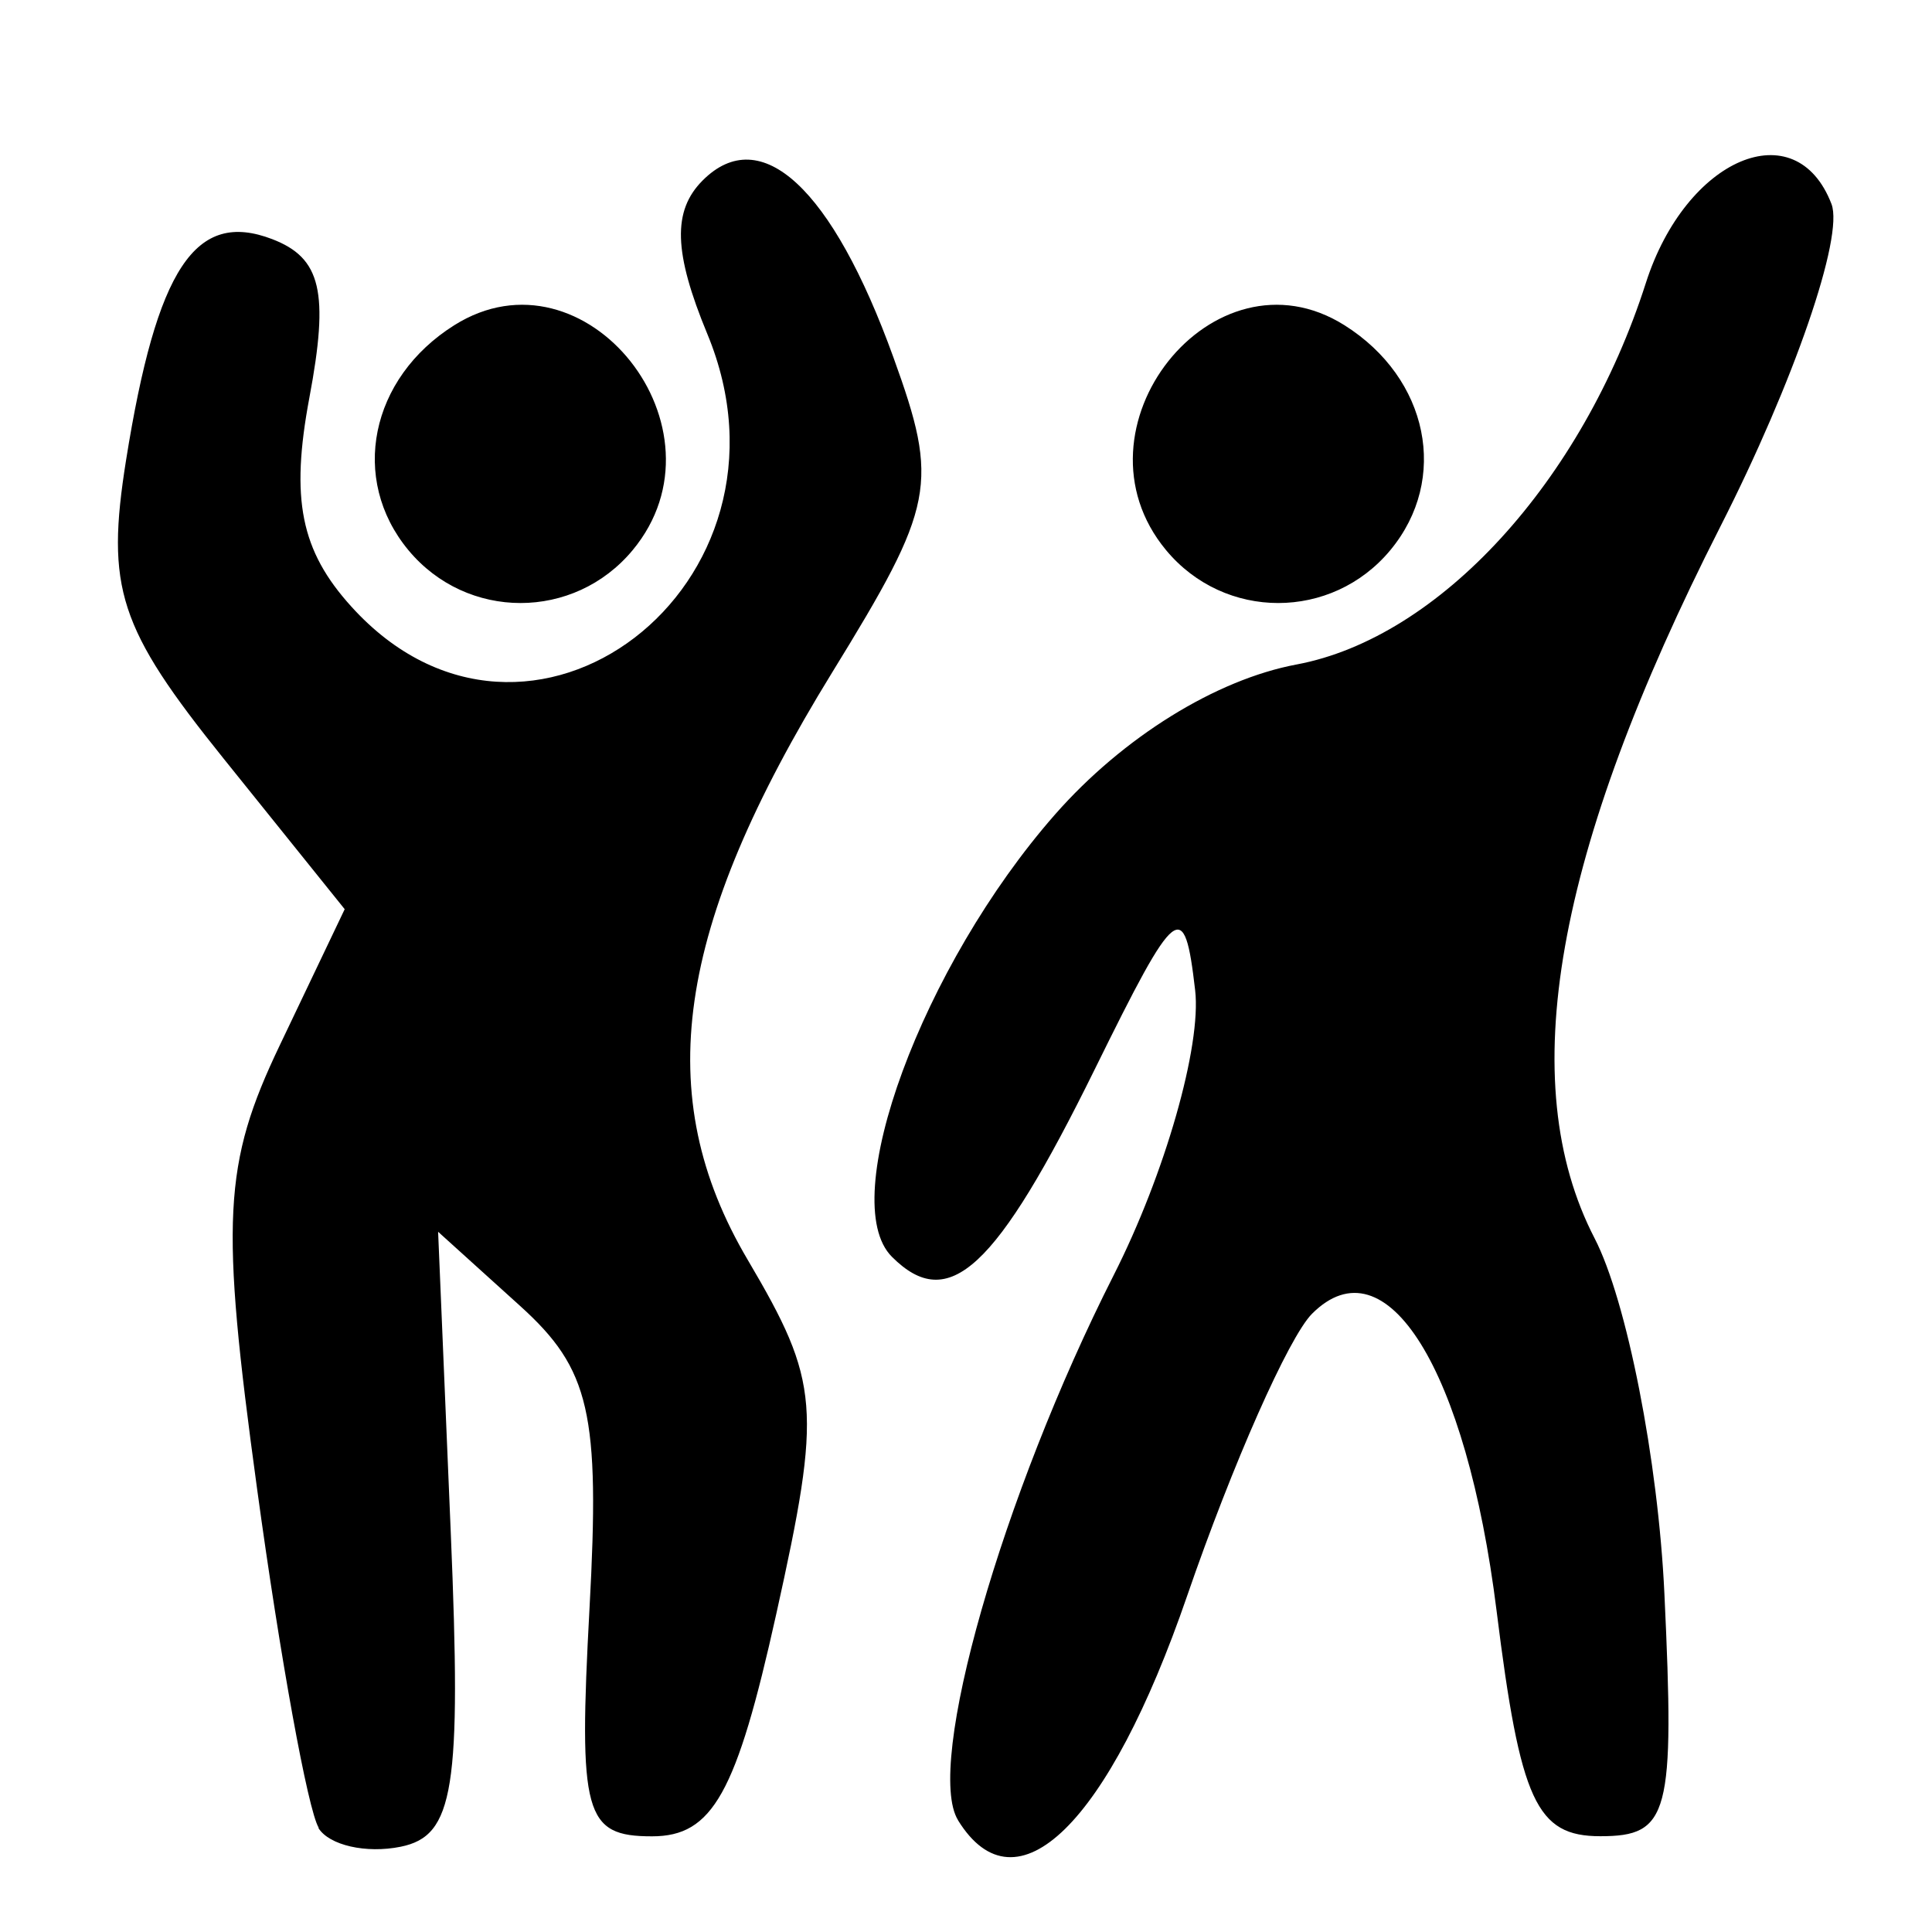
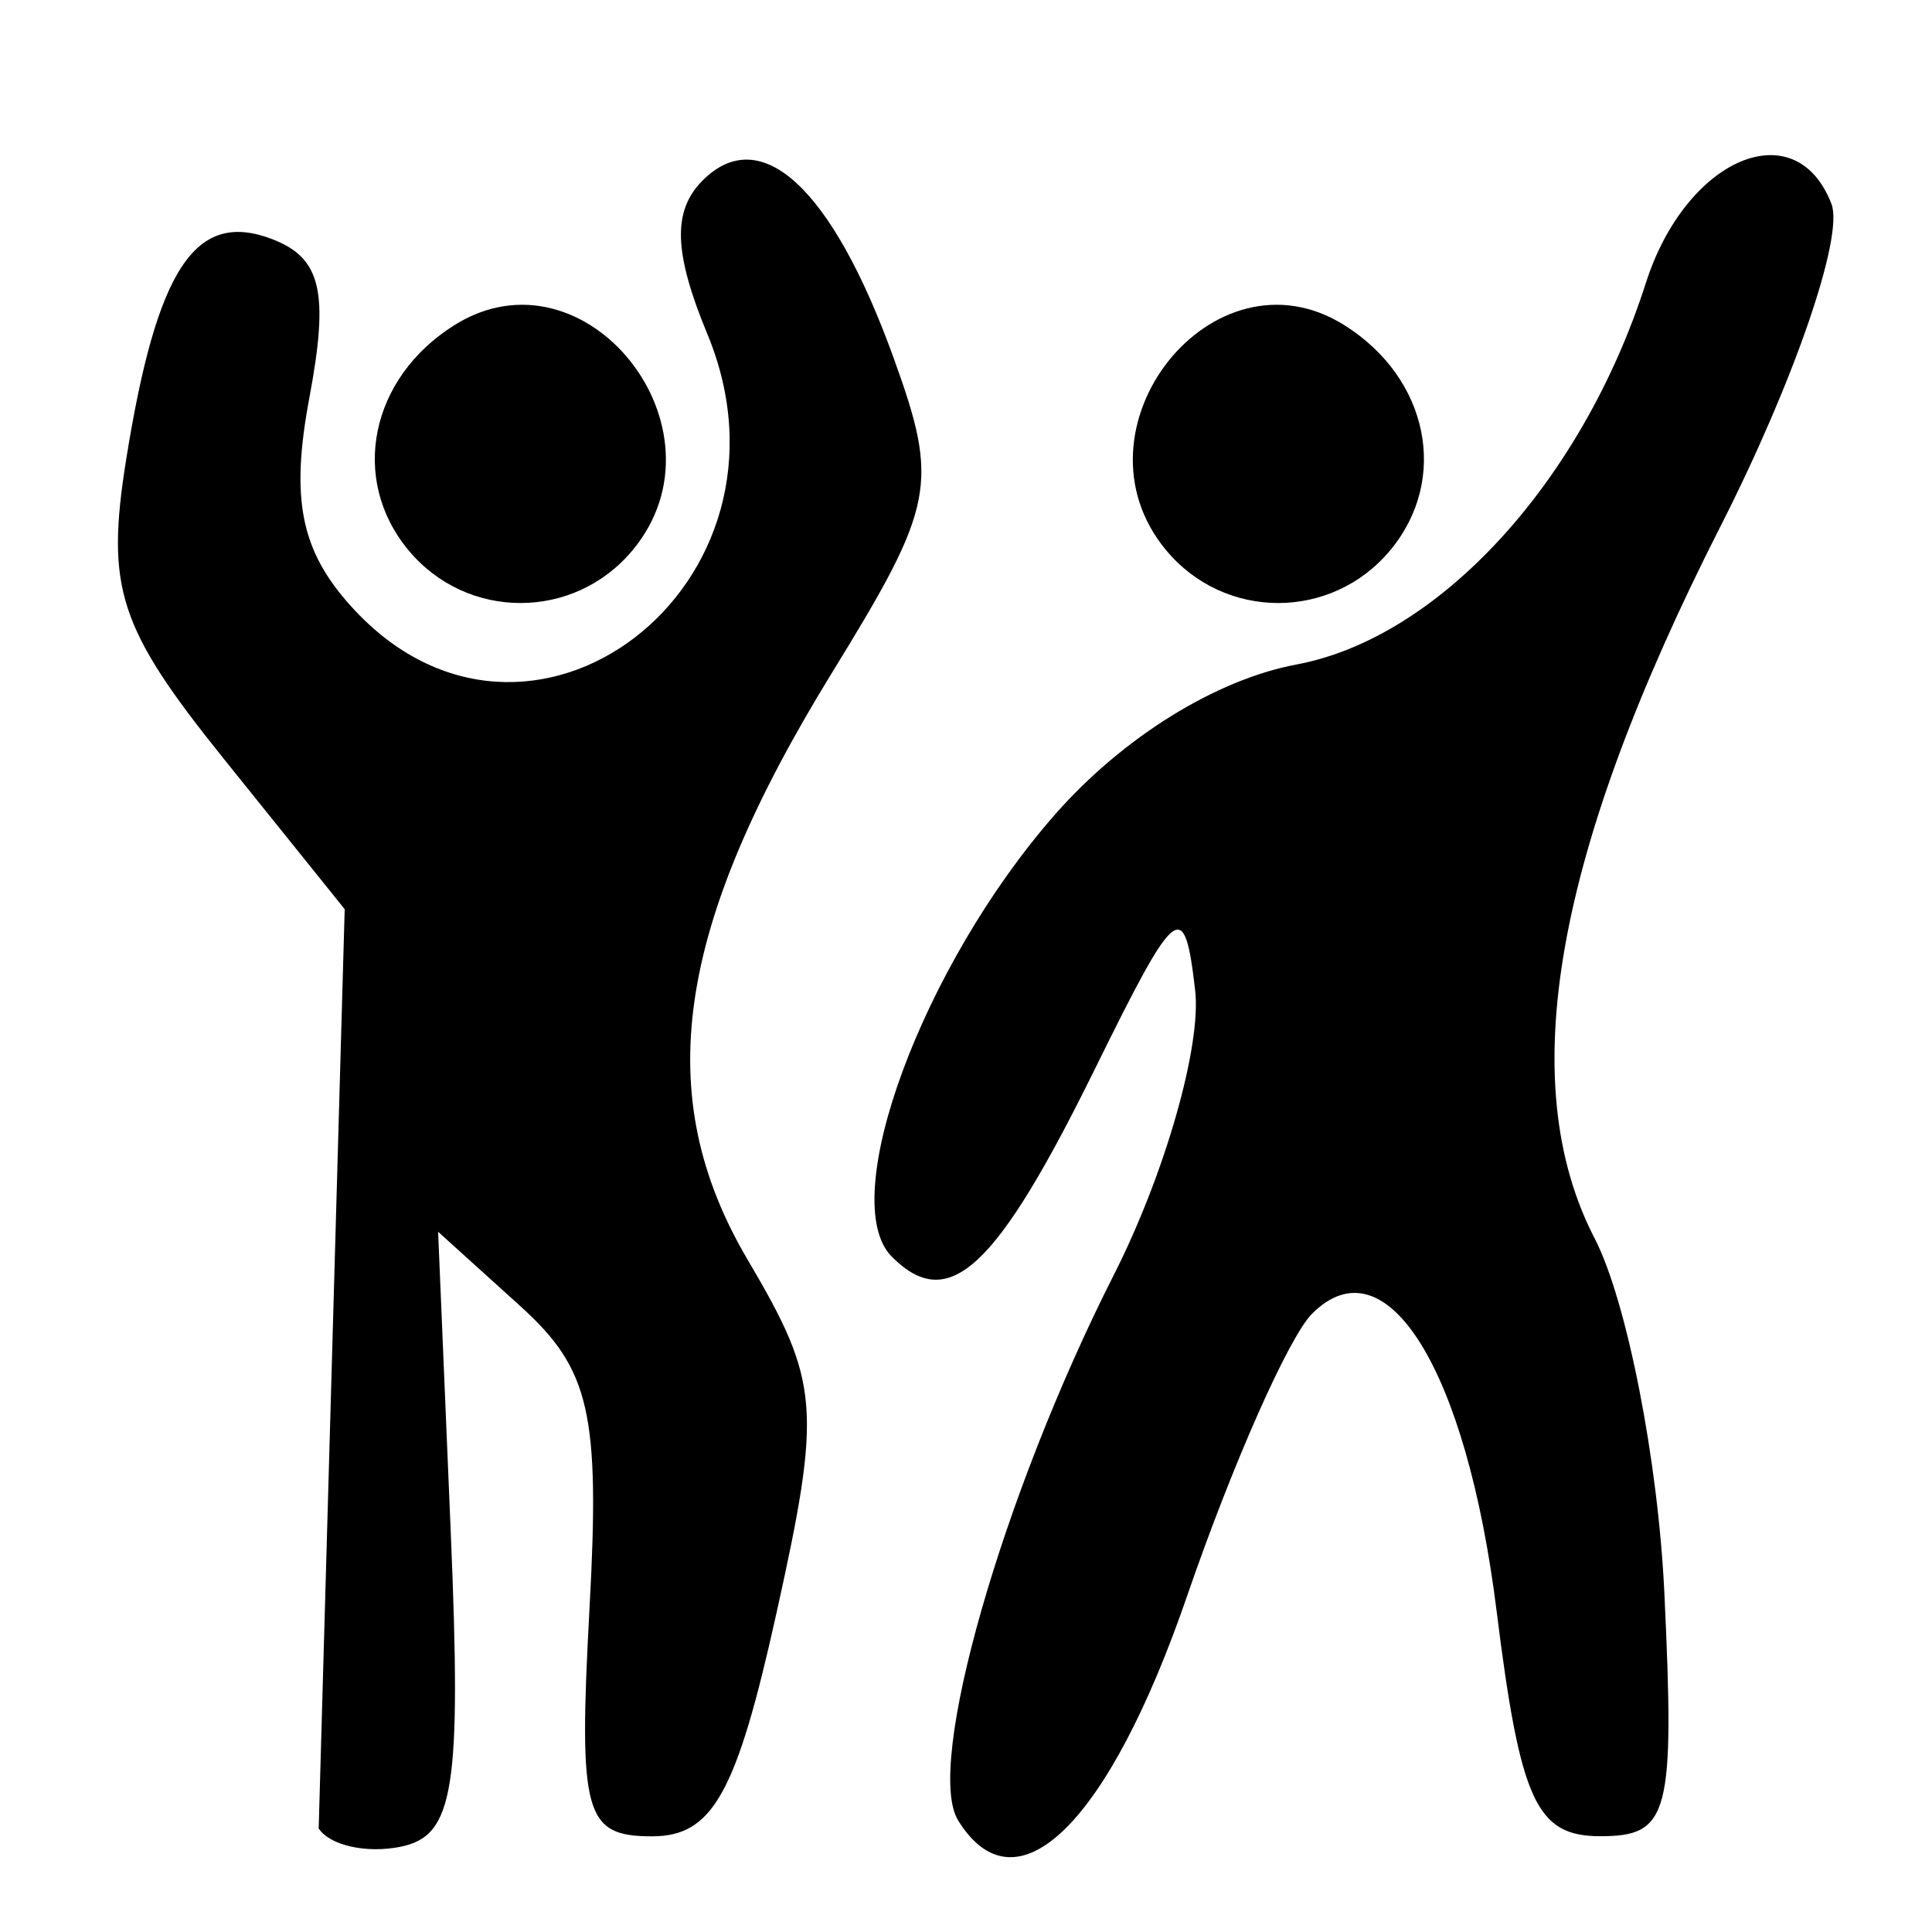
<svg xmlns="http://www.w3.org/2000/svg" xmlns:ns1="http://www.inkscape.org/namespaces/inkscape" xmlns:ns2="http://sodipodi.sourceforge.net/DTD/sodipodi-0.dtd" width="68" height="68" viewBox="0 0 17.992 17.992" version="1.1" id="svg964" ns1:version="1.1.2 (0a00cf5339, 2022-02-04)" ns2:docname="peopleparty.svg">
  <ns2:namedview id="namedview966" pagecolor="#ffffff" bordercolor="#666666" borderopacity="1.0" ns1:pageshadow="2" ns1:pageopacity="0.0" ns1:pagecheckerboard="0" ns1:document-units="mm" showgrid="false" units="px" ns1:zoom="0.57370932" ns1:cx="393.05619" ns1:cy="561.25984" ns1:window-width="1920" ns1:window-height="1021" ns1:window-x="0" ns1:window-y="0" ns1:window-maximized="1" ns1:current-layer="layer1" />
  <defs id="defs961" />
  <g ns1:label="Livello 1" ns1:groupmode="layer" id="layer1">
-     <path style="fill:#000000;stroke-width:0.353" d="M 2.968,17.021 C 2.868,16.86 2.609,15.439 2.394,13.864 2.051,11.359 2.077,10.841 2.606,9.733 L 3.21,8.467 2.082,7.064 C 1.104,5.847 0.984,5.478 1.174,4.285 c 0.286,-1.789 0.646,-2.332 1.361,-2.058 0.456,0.175 0.531,0.493 0.346,1.477 -0.177,0.944 -0.081,1.424 0.391,1.945 1.646,1.819 4.284,-0.201 3.315,-2.539 -0.314,-0.759 -0.326,-1.147 -0.043,-1.43 0.543,-0.543 1.207,0.073 1.776,1.648 0.427,1.181 0.389,1.375 -0.572,2.937 -1.464,2.38 -1.688,3.937 -0.785,5.467 0.672,1.14 0.692,1.379 0.266,3.299 -0.371,1.672 -0.593,2.07 -1.157,2.07 -0.63,0 -0.686,-0.204 -0.582,-2.125 0.099,-1.816 0.005,-2.226 -0.647,-2.815 l -0.763,-0.69 0.118,2.804 c 0.1,2.386 0.031,2.822 -0.467,2.923 -0.321,0.065 -0.666,-0.013 -0.766,-0.175 z m 5.954,-0.07 C 8.611,16.449 9.331,13.928 10.372,11.874 10.849,10.933 11.19,9.739 11.13,9.222 11.029,8.352 10.959,8.407 10.197,9.954 9.275,11.826 8.835,12.233 8.306,11.704 7.782,11.18 8.589,8.992 9.826,7.584 10.456,6.867 11.322,6.329 12.075,6.188 c 1.329,-0.249 2.66,-1.703 3.252,-3.552 0.373,-1.166 1.397,-1.601 1.729,-0.736 0.116,0.303 -0.349,1.655 -1.035,3.004 -1.545,3.041 -1.922,5.175 -1.171,6.628 0.299,0.578 0.592,2.068 0.65,3.31 0.097,2.057 0.044,2.258 -0.597,2.258 -0.595,0 -0.745,-0.324 -0.966,-2.1 -0.281,-2.251 -1.029,-3.455 -1.718,-2.766 -0.217,0.217 -0.741,1.4 -1.164,2.629 -0.731,2.124 -1.591,2.966 -2.133,2.089 z M 3.803,5.123 C 3.255,4.462 3.446,3.522 4.23,3.029 c 1.222,-0.77 2.599,0.965 1.662,2.094 -0.545,0.657 -1.544,0.657 -2.089,0 z m 7.056,0 c -0.937,-1.129 0.439,-2.864 1.662,-2.094 0.784,0.494 0.975,1.433 0.427,2.094 -0.545,0.657 -1.544,0.657 -2.089,0 z" id="path1037" />
+     <path style="fill:#000000;stroke-width:0.353" d="M 2.968,17.021 L 3.21,8.467 2.082,7.064 C 1.104,5.847 0.984,5.478 1.174,4.285 c 0.286,-1.789 0.646,-2.332 1.361,-2.058 0.456,0.175 0.531,0.493 0.346,1.477 -0.177,0.944 -0.081,1.424 0.391,1.945 1.646,1.819 4.284,-0.201 3.315,-2.539 -0.314,-0.759 -0.326,-1.147 -0.043,-1.43 0.543,-0.543 1.207,0.073 1.776,1.648 0.427,1.181 0.389,1.375 -0.572,2.937 -1.464,2.38 -1.688,3.937 -0.785,5.467 0.672,1.14 0.692,1.379 0.266,3.299 -0.371,1.672 -0.593,2.07 -1.157,2.07 -0.63,0 -0.686,-0.204 -0.582,-2.125 0.099,-1.816 0.005,-2.226 -0.647,-2.815 l -0.763,-0.69 0.118,2.804 c 0.1,2.386 0.031,2.822 -0.467,2.923 -0.321,0.065 -0.666,-0.013 -0.766,-0.175 z m 5.954,-0.07 C 8.611,16.449 9.331,13.928 10.372,11.874 10.849,10.933 11.19,9.739 11.13,9.222 11.029,8.352 10.959,8.407 10.197,9.954 9.275,11.826 8.835,12.233 8.306,11.704 7.782,11.18 8.589,8.992 9.826,7.584 10.456,6.867 11.322,6.329 12.075,6.188 c 1.329,-0.249 2.66,-1.703 3.252,-3.552 0.373,-1.166 1.397,-1.601 1.729,-0.736 0.116,0.303 -0.349,1.655 -1.035,3.004 -1.545,3.041 -1.922,5.175 -1.171,6.628 0.299,0.578 0.592,2.068 0.65,3.31 0.097,2.057 0.044,2.258 -0.597,2.258 -0.595,0 -0.745,-0.324 -0.966,-2.1 -0.281,-2.251 -1.029,-3.455 -1.718,-2.766 -0.217,0.217 -0.741,1.4 -1.164,2.629 -0.731,2.124 -1.591,2.966 -2.133,2.089 z M 3.803,5.123 C 3.255,4.462 3.446,3.522 4.23,3.029 c 1.222,-0.77 2.599,0.965 1.662,2.094 -0.545,0.657 -1.544,0.657 -2.089,0 z m 7.056,0 c -0.937,-1.129 0.439,-2.864 1.662,-2.094 0.784,0.494 0.975,1.433 0.427,2.094 -0.545,0.657 -1.544,0.657 -2.089,0 z" id="path1037" />
  </g>
</svg>